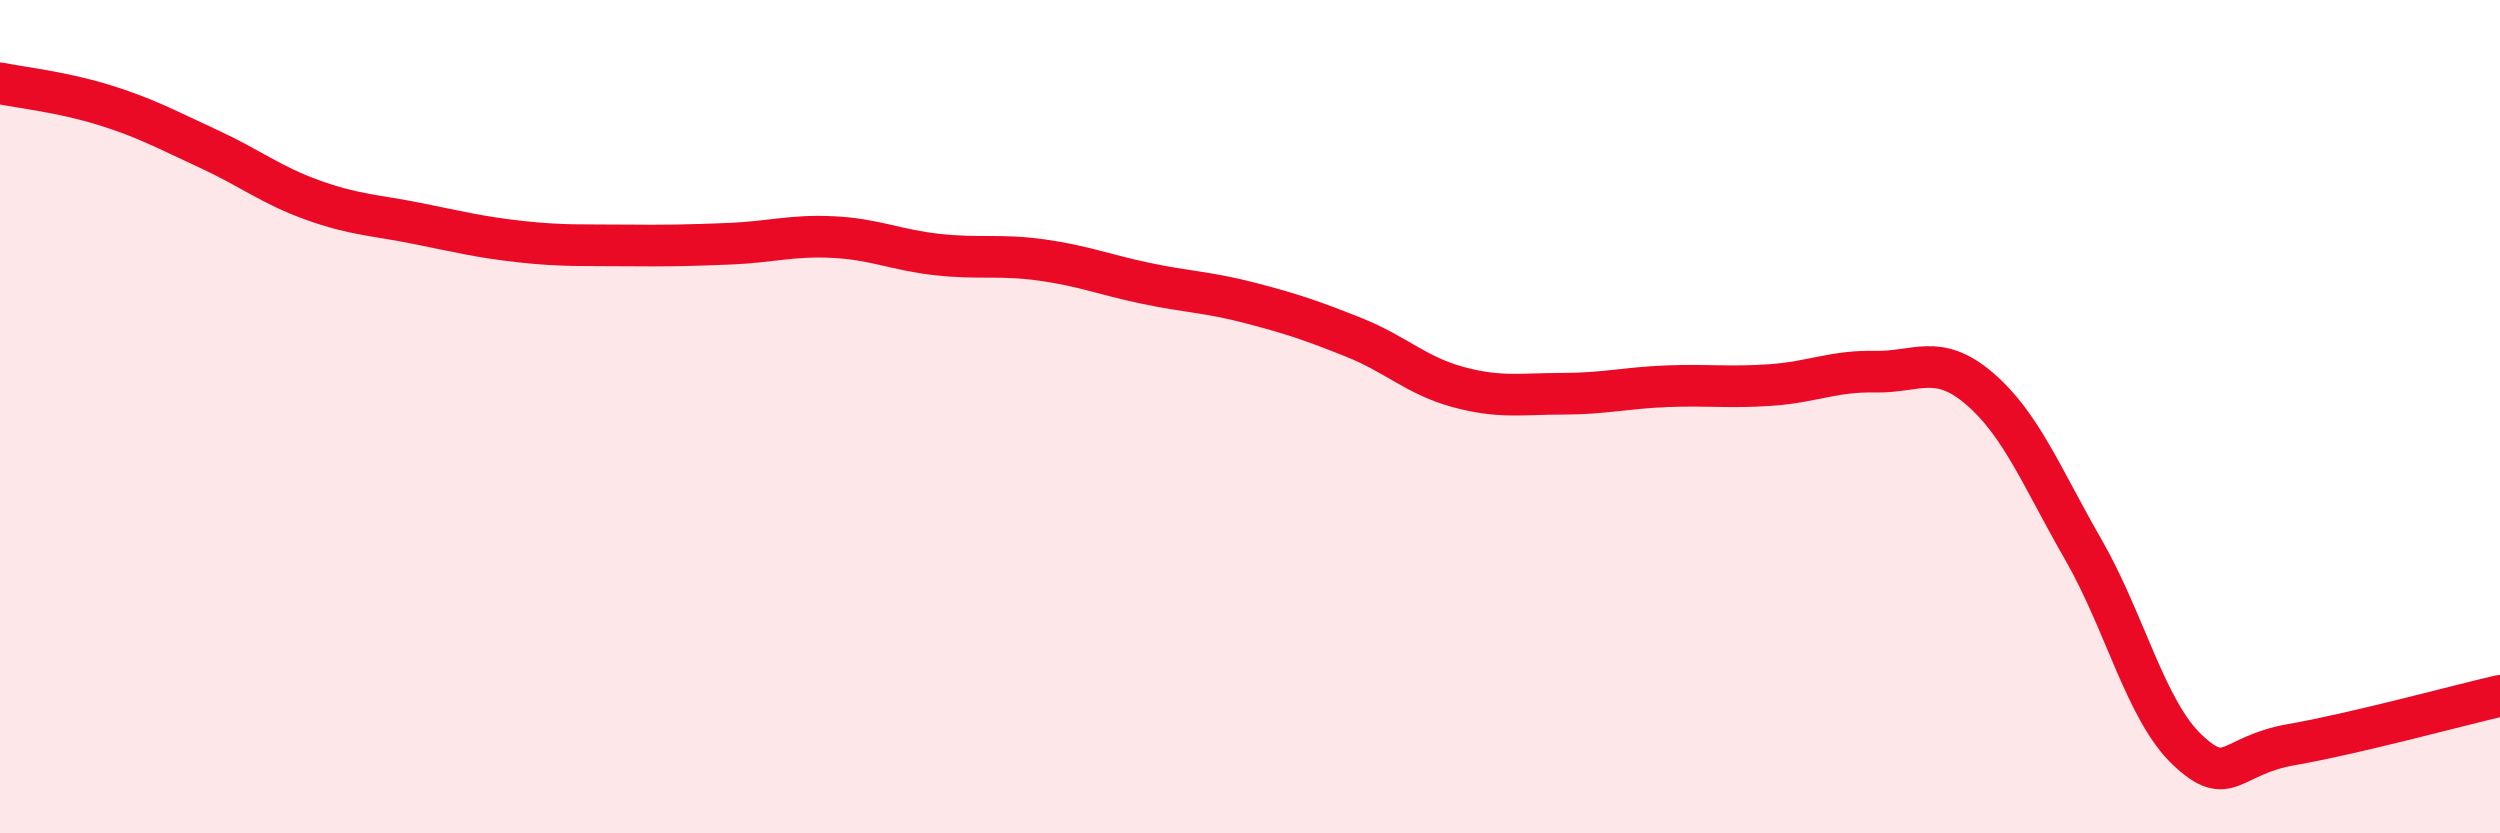
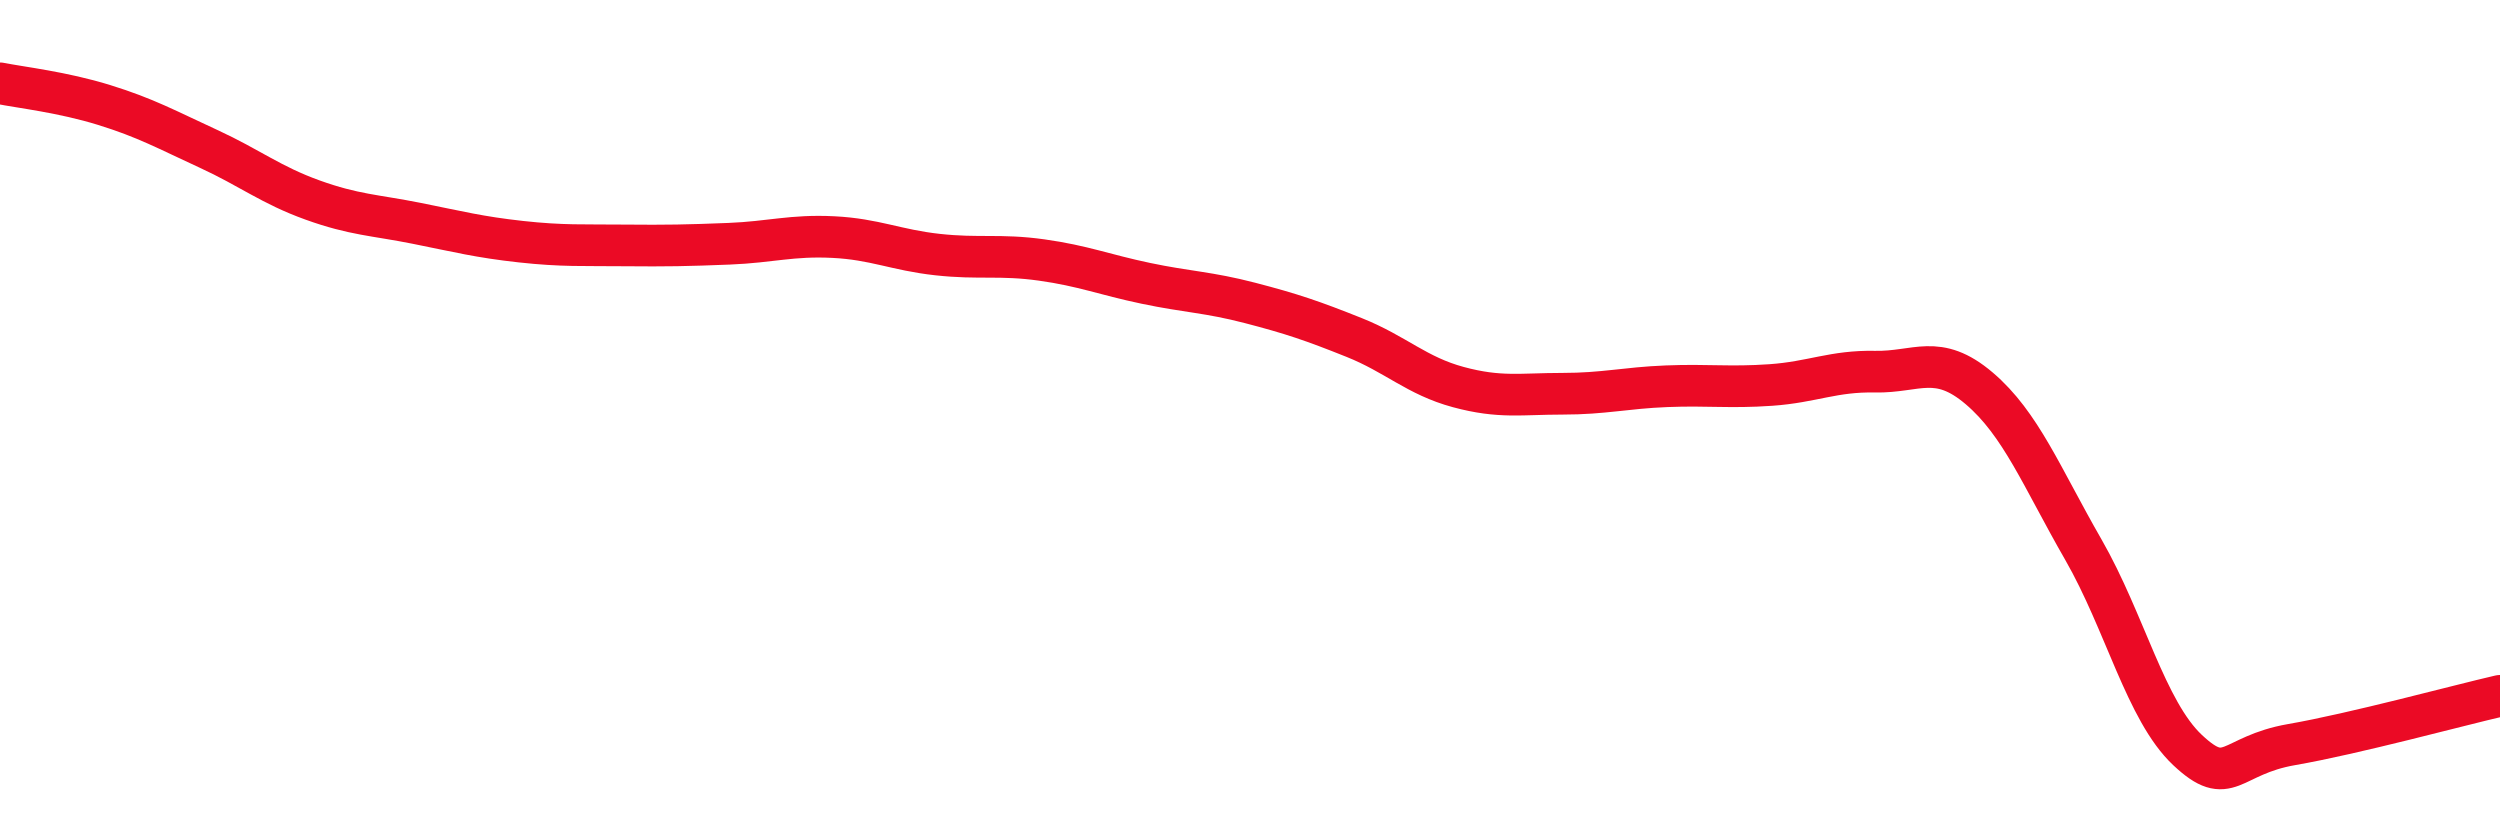
<svg xmlns="http://www.w3.org/2000/svg" width="60" height="20" viewBox="0 0 60 20">
-   <path d="M 0,2 C 0.5,2.1 1.5,2.21 2.5,2.52 C 3.5,2.83 4,3.11 5,3.57 C 6,4.03 6.5,4.44 7.5,4.8 C 8.5,5.16 9,5.16 10,5.36 C 11,5.56 11.5,5.69 12.5,5.8 C 13.5,5.91 14,5.88 15,5.89 C 16,5.9 16.5,5.89 17.5,5.85 C 18.5,5.81 19,5.64 20,5.69 C 21,5.74 21.5,6 22.5,6.11 C 23.5,6.22 24,6.1 25,6.24 C 26,6.38 26.5,6.59 27.5,6.8 C 28.5,7.01 29,7.01 30,7.27 C 31,7.53 31.5,7.7 32.5,8.1 C 33.5,8.5 34,9.02 35,9.29 C 36,9.56 36.5,9.45 37.5,9.45 C 38.5,9.45 39,9.31 40,9.27 C 41,9.23 41.5,9.31 42.5,9.24 C 43.5,9.17 44,8.9 45,8.92 C 46,8.94 46.5,8.47 47.5,9.32 C 48.5,10.17 49,11.45 50,13.19 C 51,14.93 51.5,17.06 52.5,18 C 53.5,18.94 53.5,18.13 55,17.87 C 56.5,17.61 59,16.93 60,16.7L60 20L0 20Z" fill="#EB0A25" opacity="0.1" stroke-linecap="round" stroke-linejoin="round" />
  <path d="M 0,2 C 0.5,2.1 1.5,2.21 2.5,2.52 C 3.5,2.83 4,3.11 5,3.57 C 6,4.03 6.5,4.44 7.5,4.8 C 8.5,5.16 9,5.16 10,5.36 C 11,5.56 11.5,5.69 12.5,5.8 C 13.5,5.91 14,5.88 15,5.89 C 16,5.9 16.5,5.89 17.5,5.85 C 18.5,5.81 19,5.64 20,5.69 C 21,5.74 21.5,6 22.5,6.11 C 23.5,6.22 24,6.1 25,6.24 C 26,6.38 26.5,6.59 27.5,6.8 C 28.5,7.01 29,7.01 30,7.27 C 31,7.53 31.5,7.7 32.5,8.1 C 33.5,8.5 34,9.02 35,9.29 C 36,9.56 36.5,9.45 37.5,9.45 C 38.5,9.45 39,9.31 40,9.27 C 41,9.23 41.5,9.31 42.5,9.24 C 43.5,9.17 44,8.9 45,8.92 C 46,8.94 46.5,8.47 47.5,9.32 C 48.5,10.17 49,11.45 50,13.19 C 51,14.93 51.5,17.06 52.5,18 C 53.5,18.94 53.5,18.13 55,17.87 C 56.5,17.61 59,16.93 60,16.7" stroke="#EB0A25" stroke-width="1" fill="none" stroke-linecap="round" stroke-linejoin="round" />
</svg>